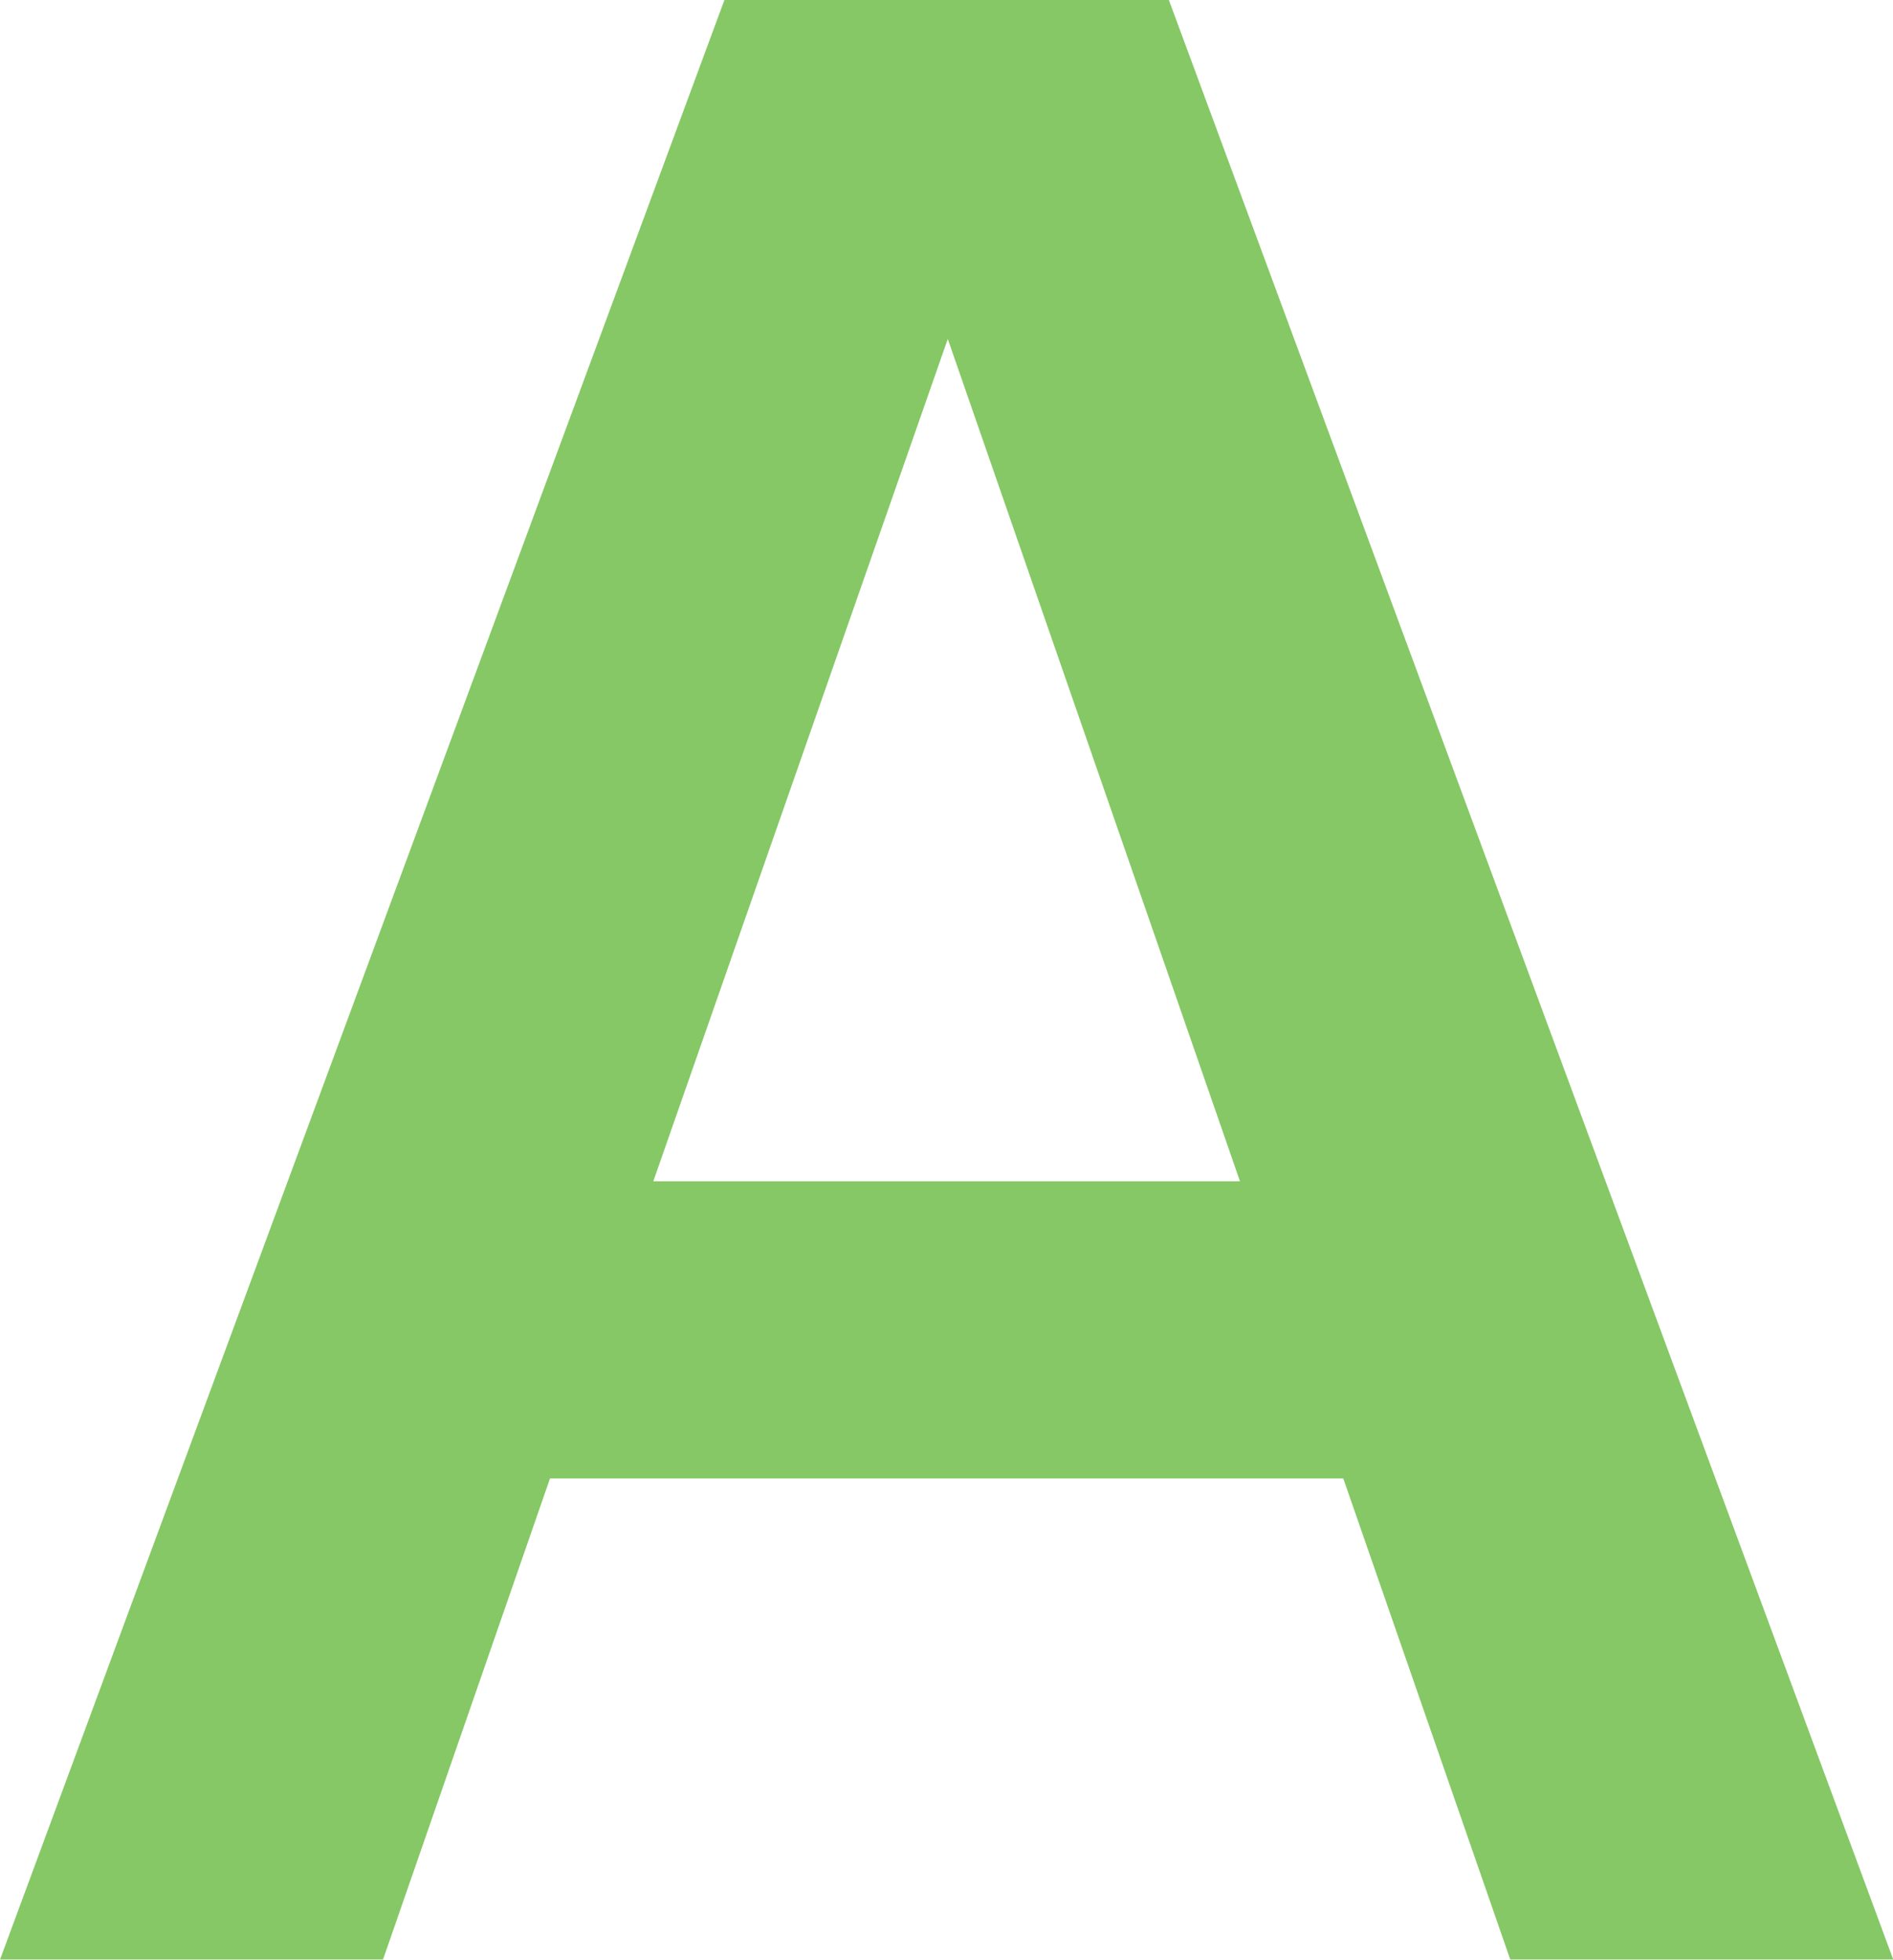
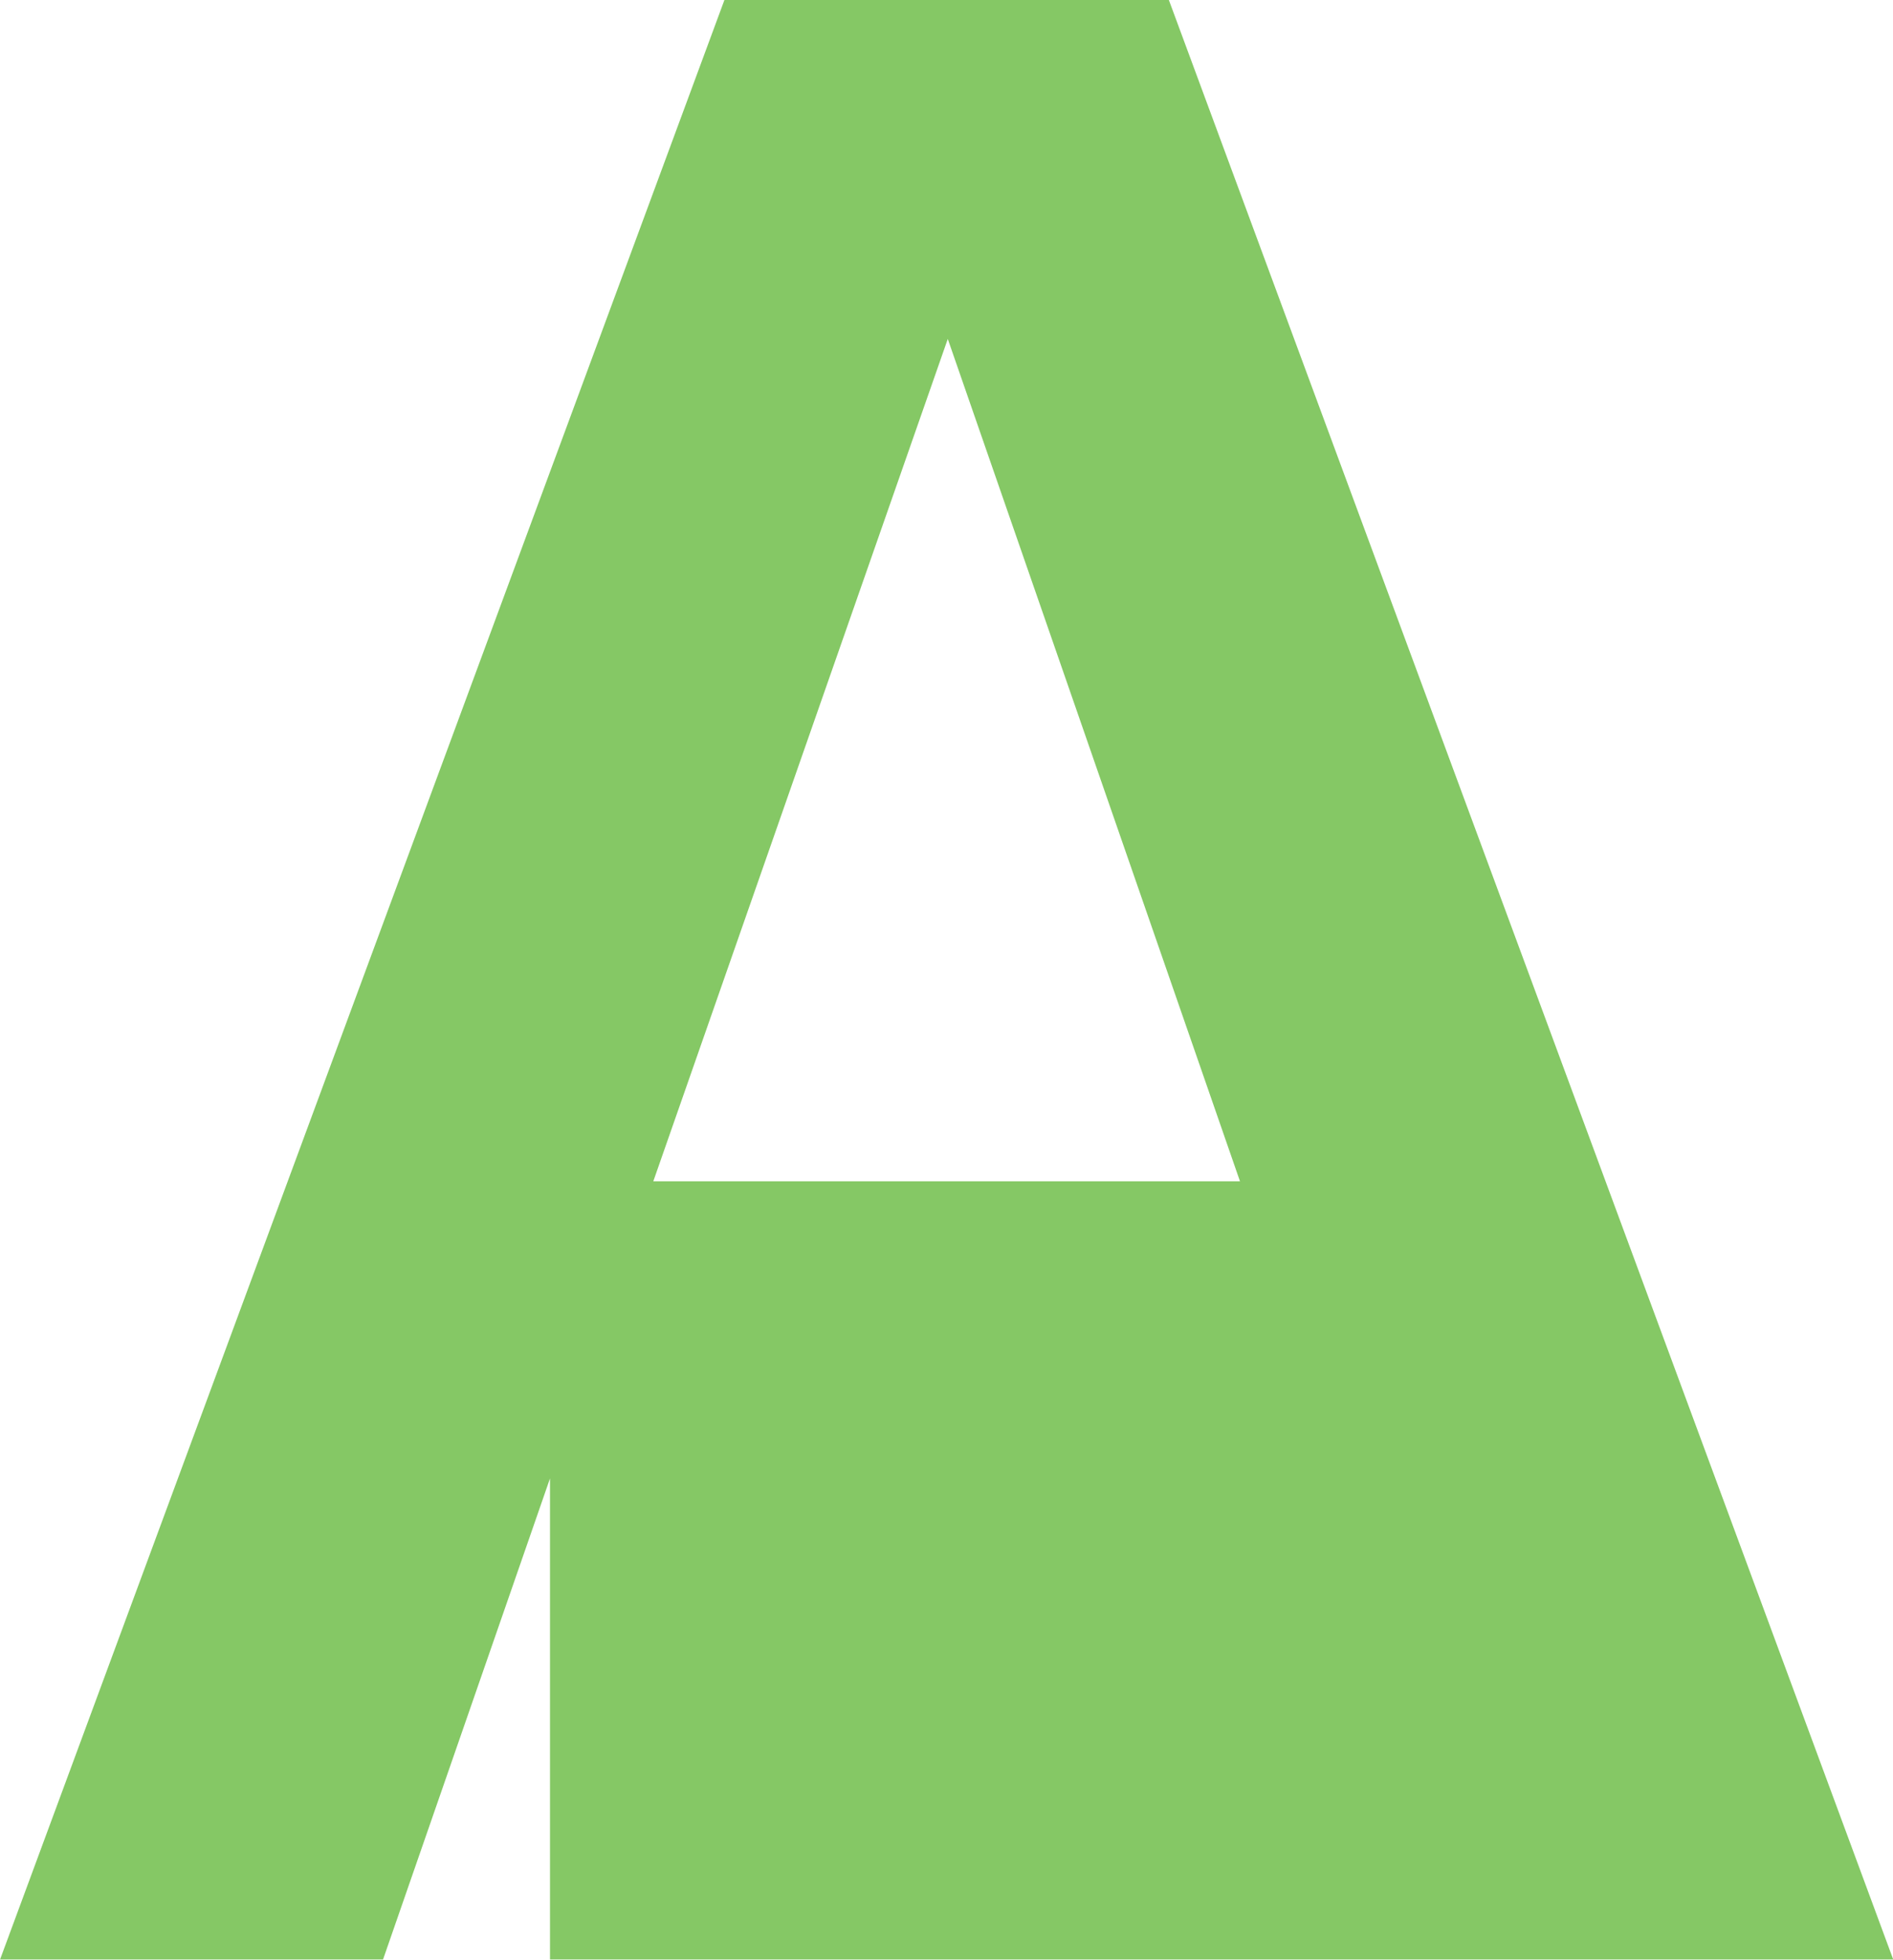
<svg xmlns="http://www.w3.org/2000/svg" id="b" width="66.53" height="68.86" viewBox="0 0 66.53 68.86">
  <defs>
    <style>.d{opacity:.75;}.e{fill:#5cb531;}</style>
  </defs>
  <g id="c">
    <g class="d">
-       <path class="e" d="M19.33,51.95l-5.87,16.91H0L25.46,0h15.62l25.46,68.86h-13.46l-5.87-16.91H19.33Zm24.25-10.44l-10.27-29.6-10.35,29.6h20.62Z" />
+       <path class="e" d="M19.33,51.95l-5.87,16.91H0L25.46,0h15.62l25.46,68.86h-13.46H19.33Zm24.25-10.44l-10.27-29.6-10.35,29.6h20.62Z" />
    </g>
  </g>
</svg>